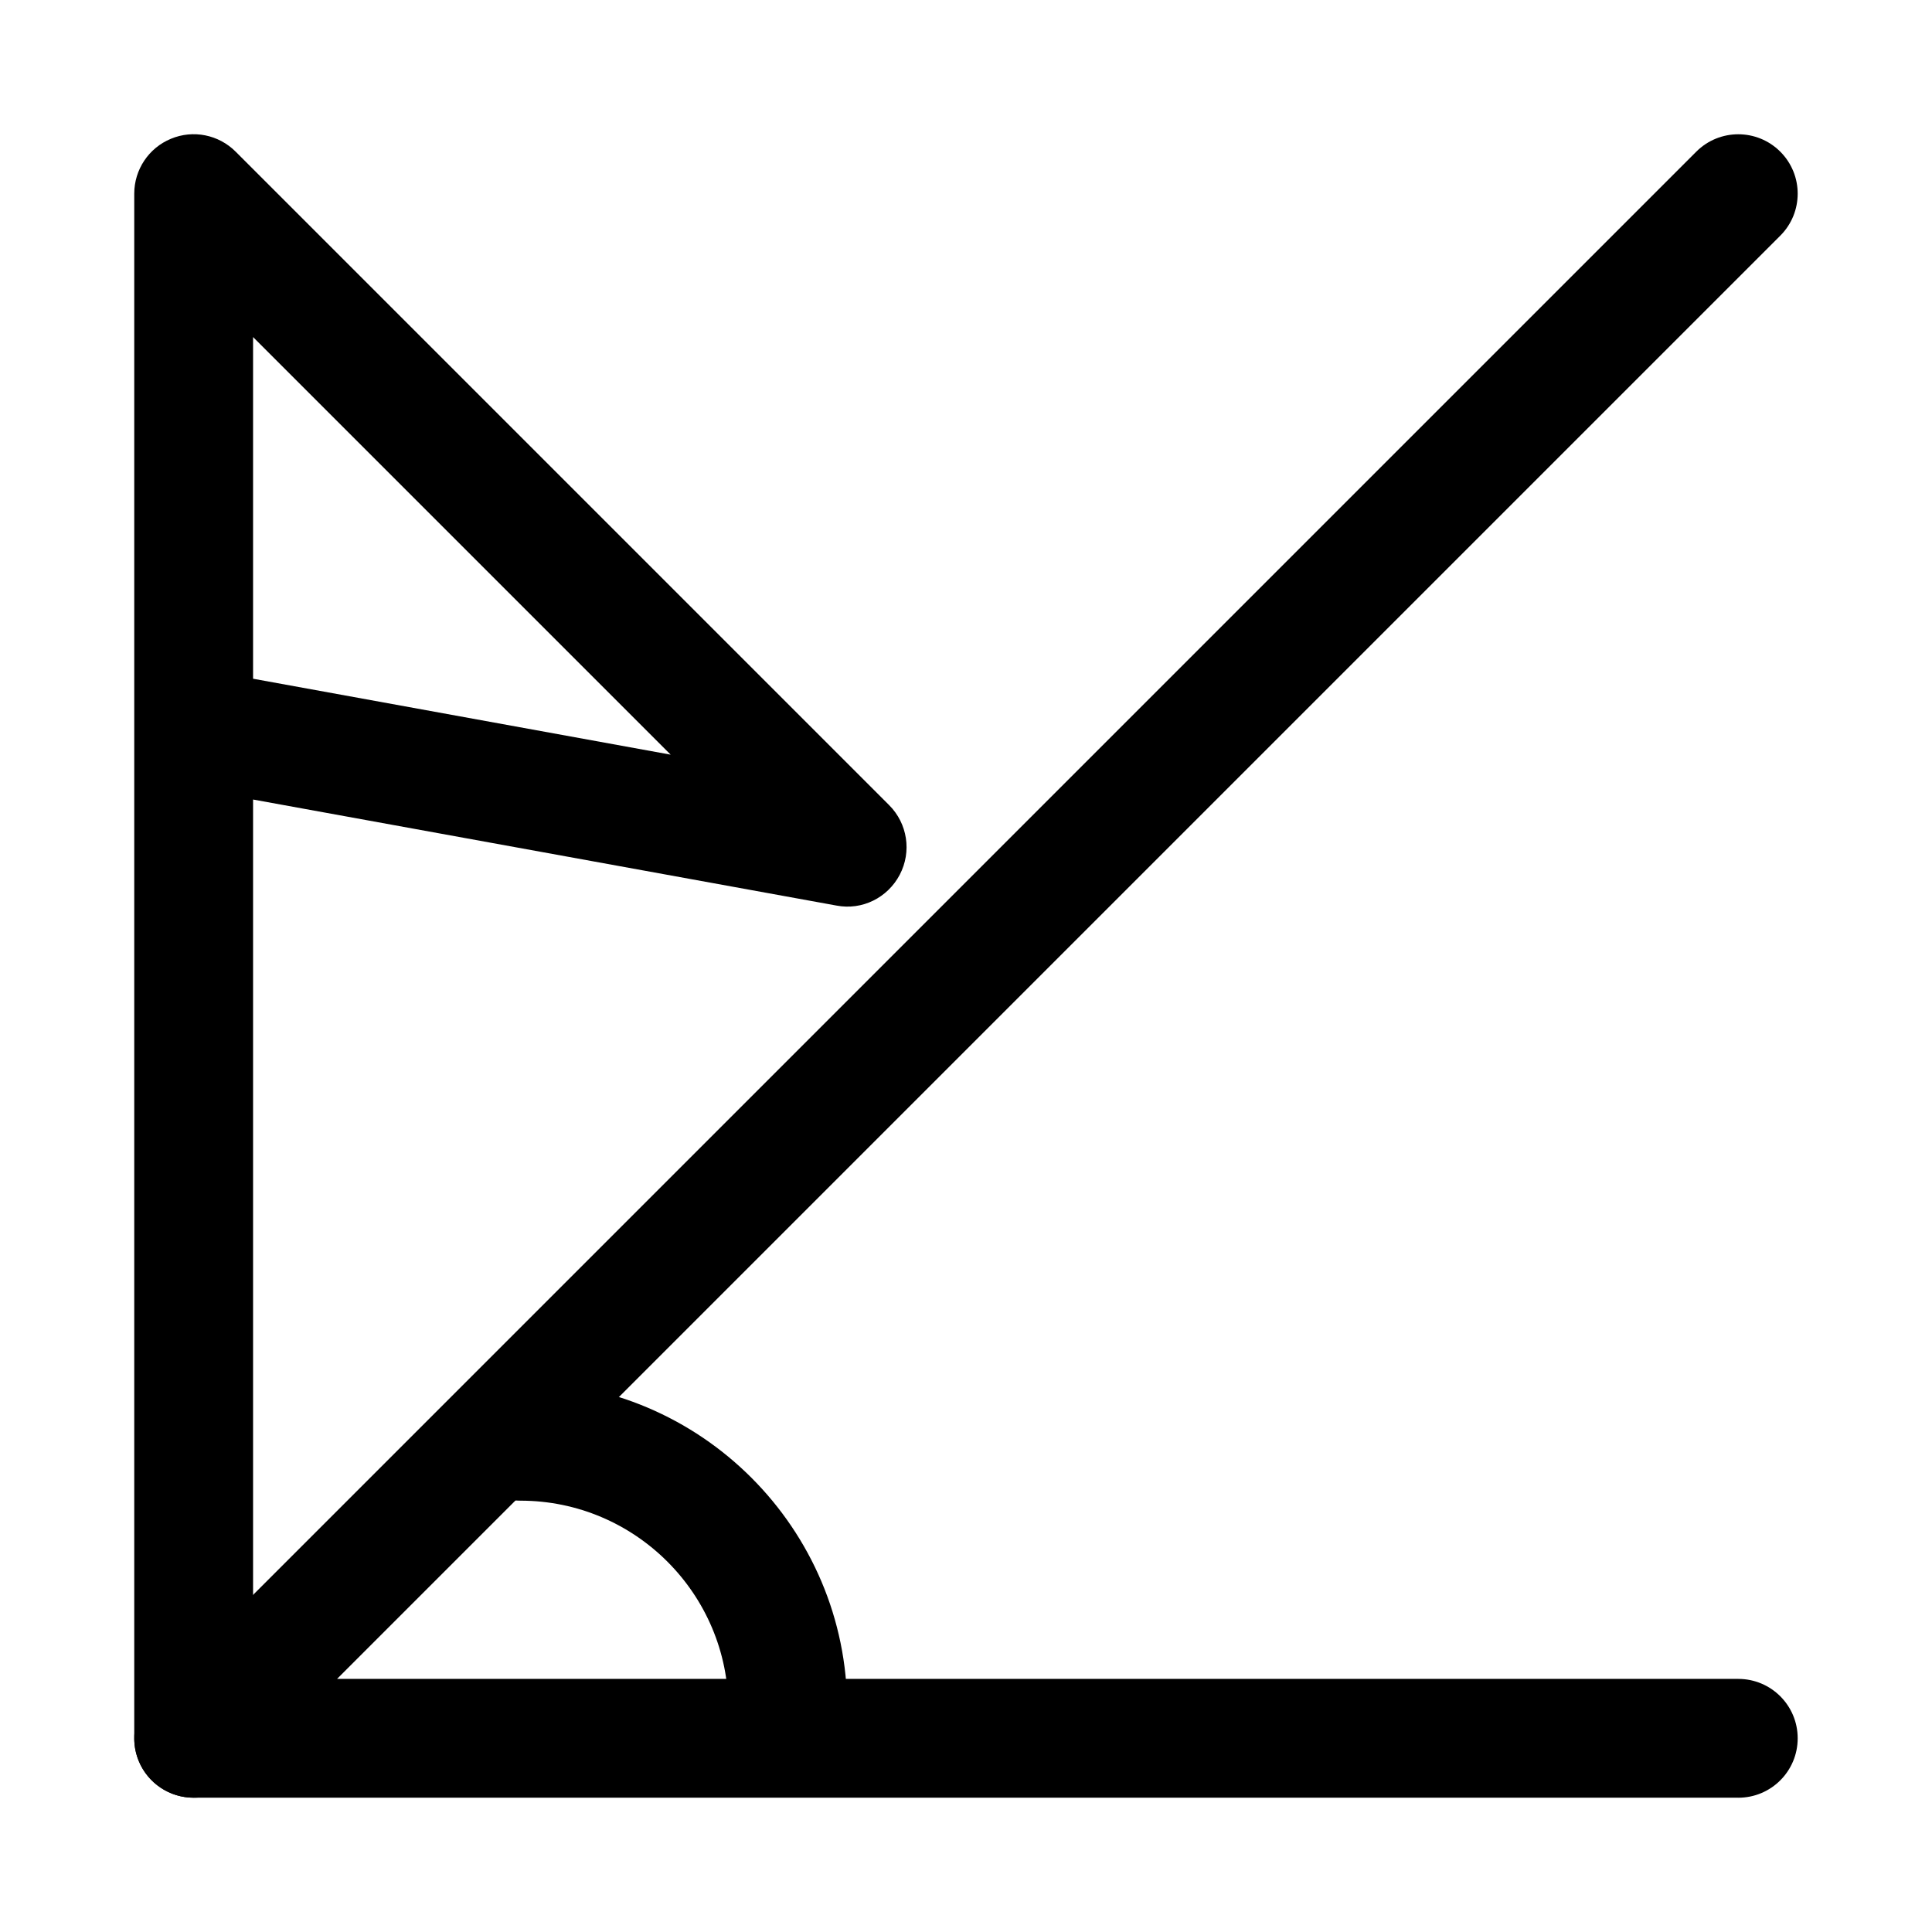
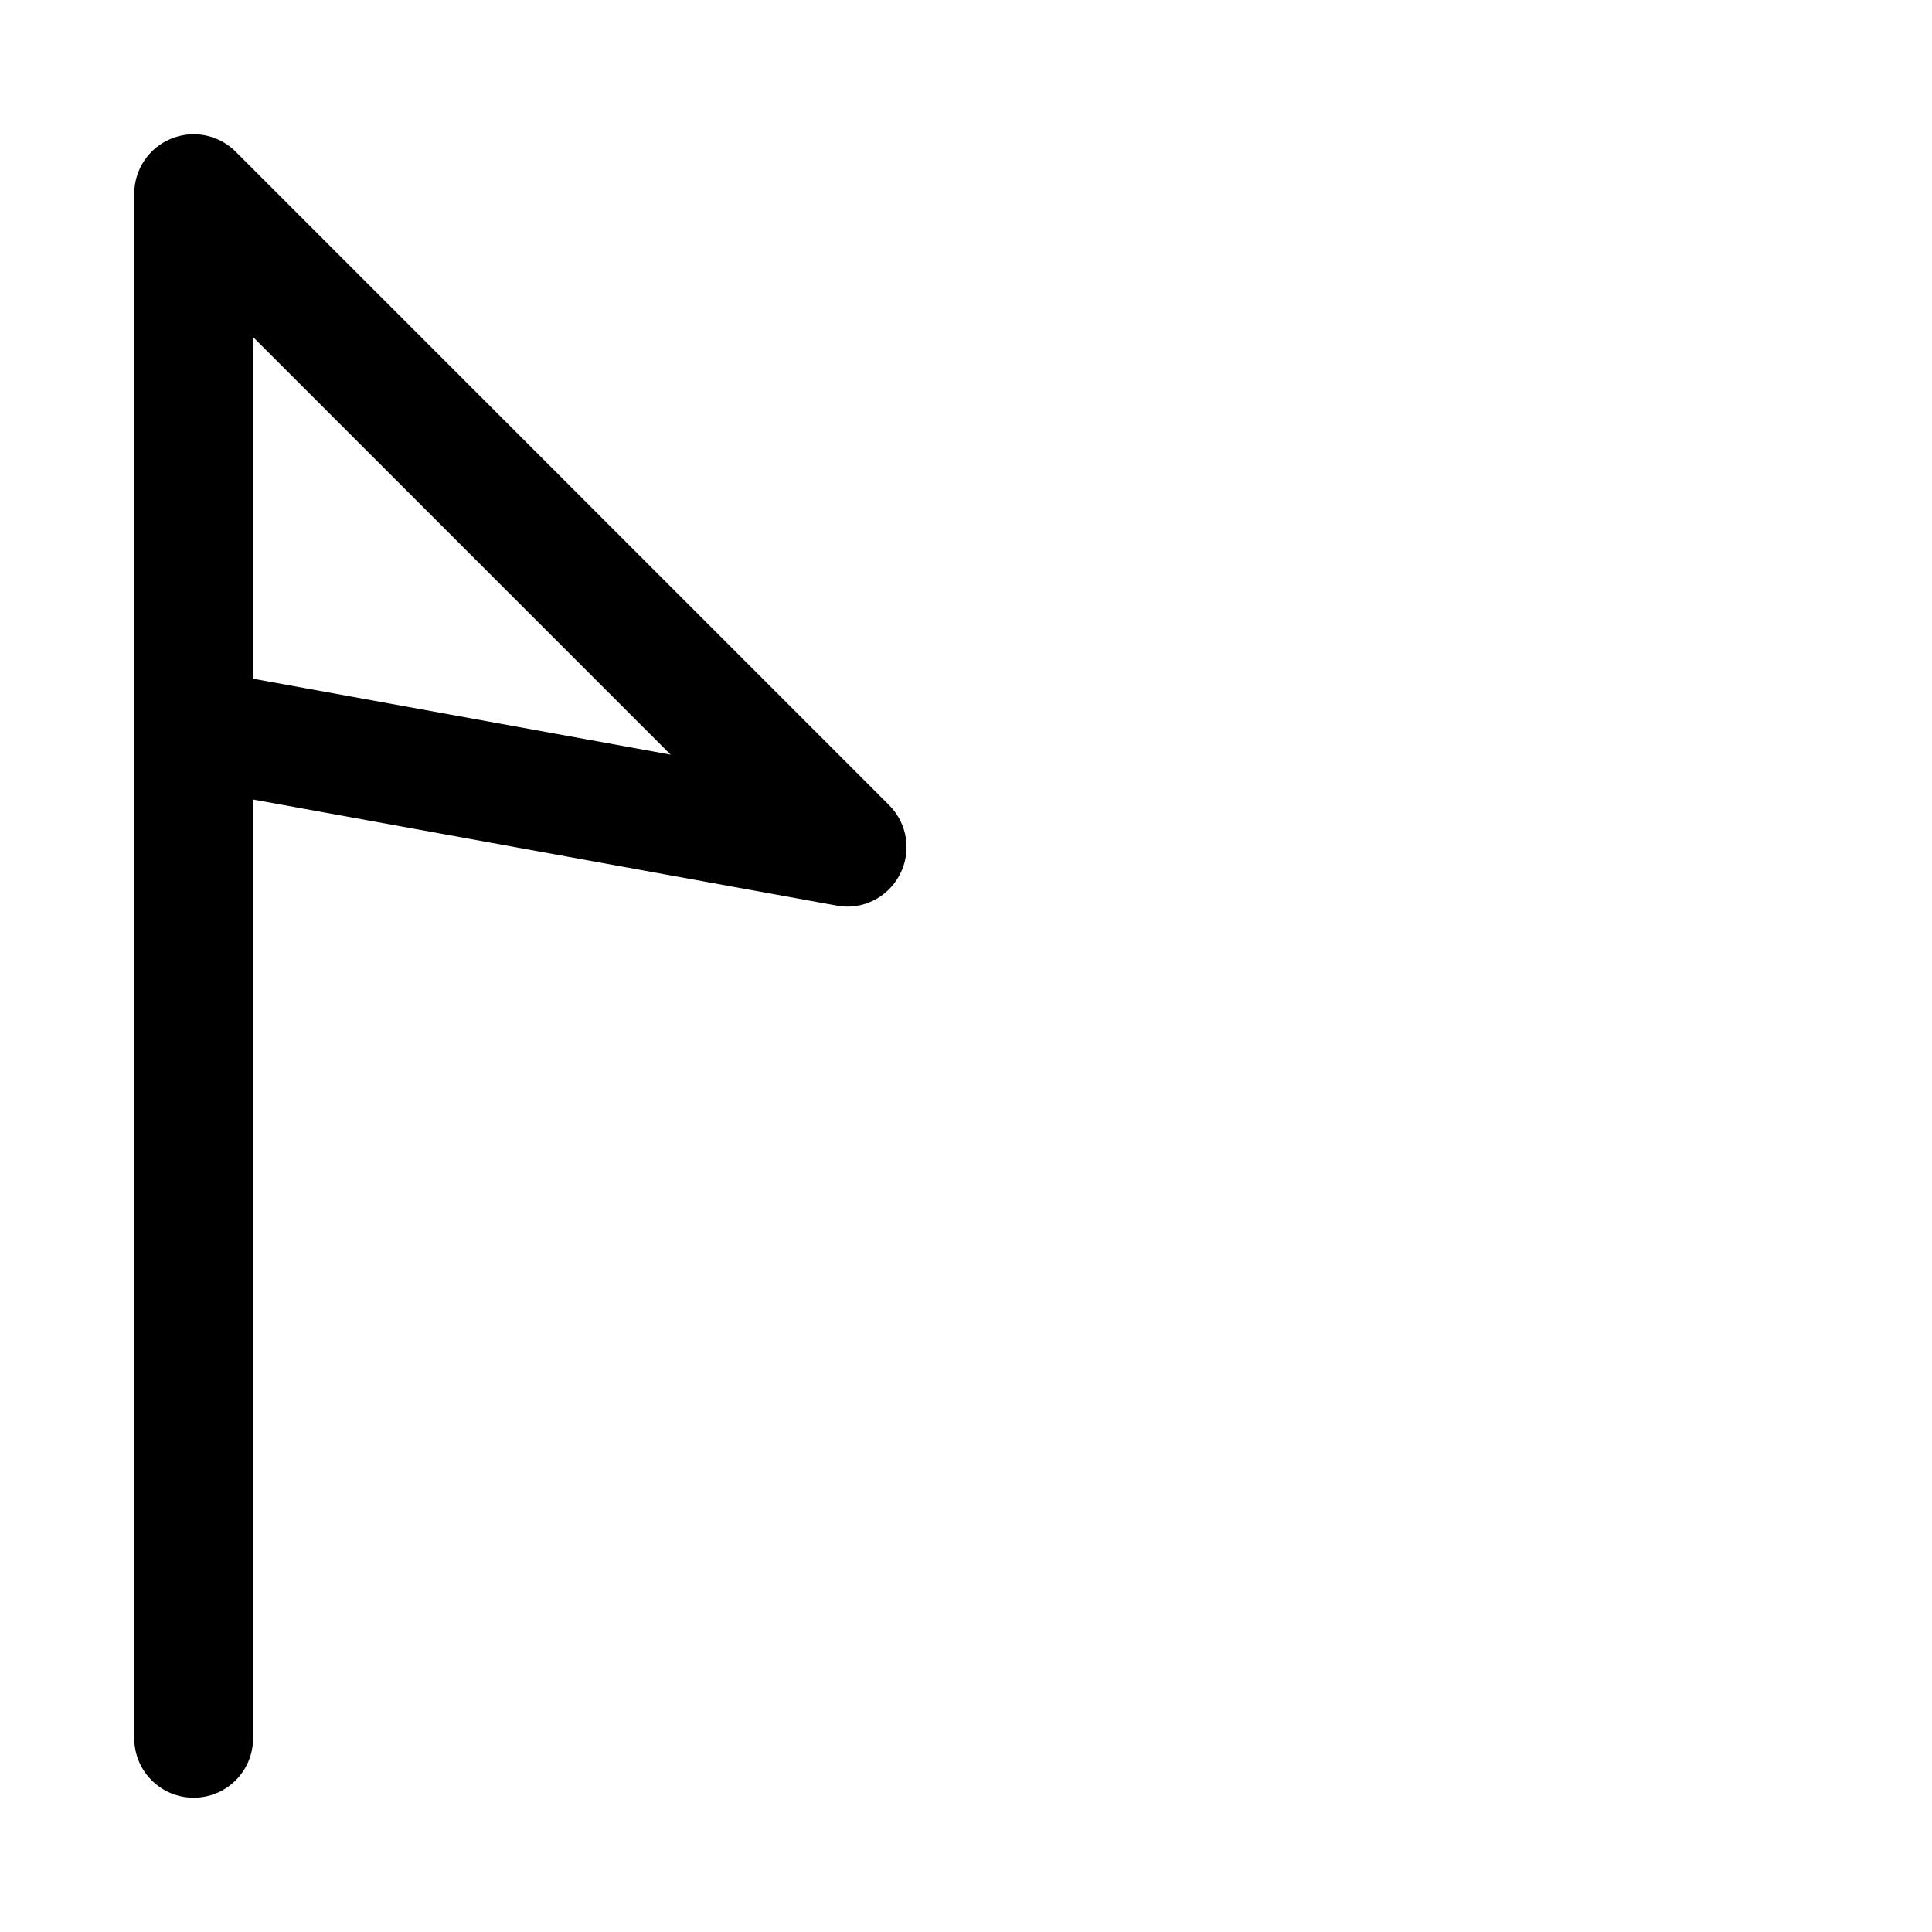
<svg xmlns="http://www.w3.org/2000/svg" fill="#000000" width="800px" height="800px" version="1.1" viewBox="144 144 512 512">
  <g>
    <path d="m195.32 620.41c-8.703 0-15.742-7.043-15.742-15.742v-267.34-0.586-141.42c0-6.367 3.828-12.113 9.719-14.543 5.887-2.461 12.652-1.094 17.156 3.414l173.18 173.18c4.875 4.875 6.012 12.332 2.812 18.434-3.199 6.106-9.961 9.484-16.758 8.18l-154.62-28.105v248.79c0 8.699-7.043 15.742-15.746 15.742zm15.746-296.54 110.67 20.125-110.67-110.67z" />
-     <path d="m604.67 620.41h-409.35c-6.367 0-12.113-3.828-14.543-9.719-2.445-5.887-1.09-12.652 3.414-17.156l409.34-409.34c6.148-6.148 16.113-6.148 22.262 0 6.152 6.148 6.148 16.113 0 22.262l-382.47 382.47h371.34c8.703 0 15.742 7.043 15.742 15.742 0 8.703-7.043 15.746-15.742 15.746z" />
-     <path d="m352.77 612.54c-8.703 0-15.742-7.043-15.742-15.742 0-30.383-24.723-55.105-55.105-55.105-8.703 0-15.742-7.043-15.742-15.742 0-8.703 7.043-15.742 15.742-15.742 47.738 0 86.594 38.852 86.594 86.594 0 8.695-7.043 15.738-15.746 15.738z" />
  </g>
</svg>